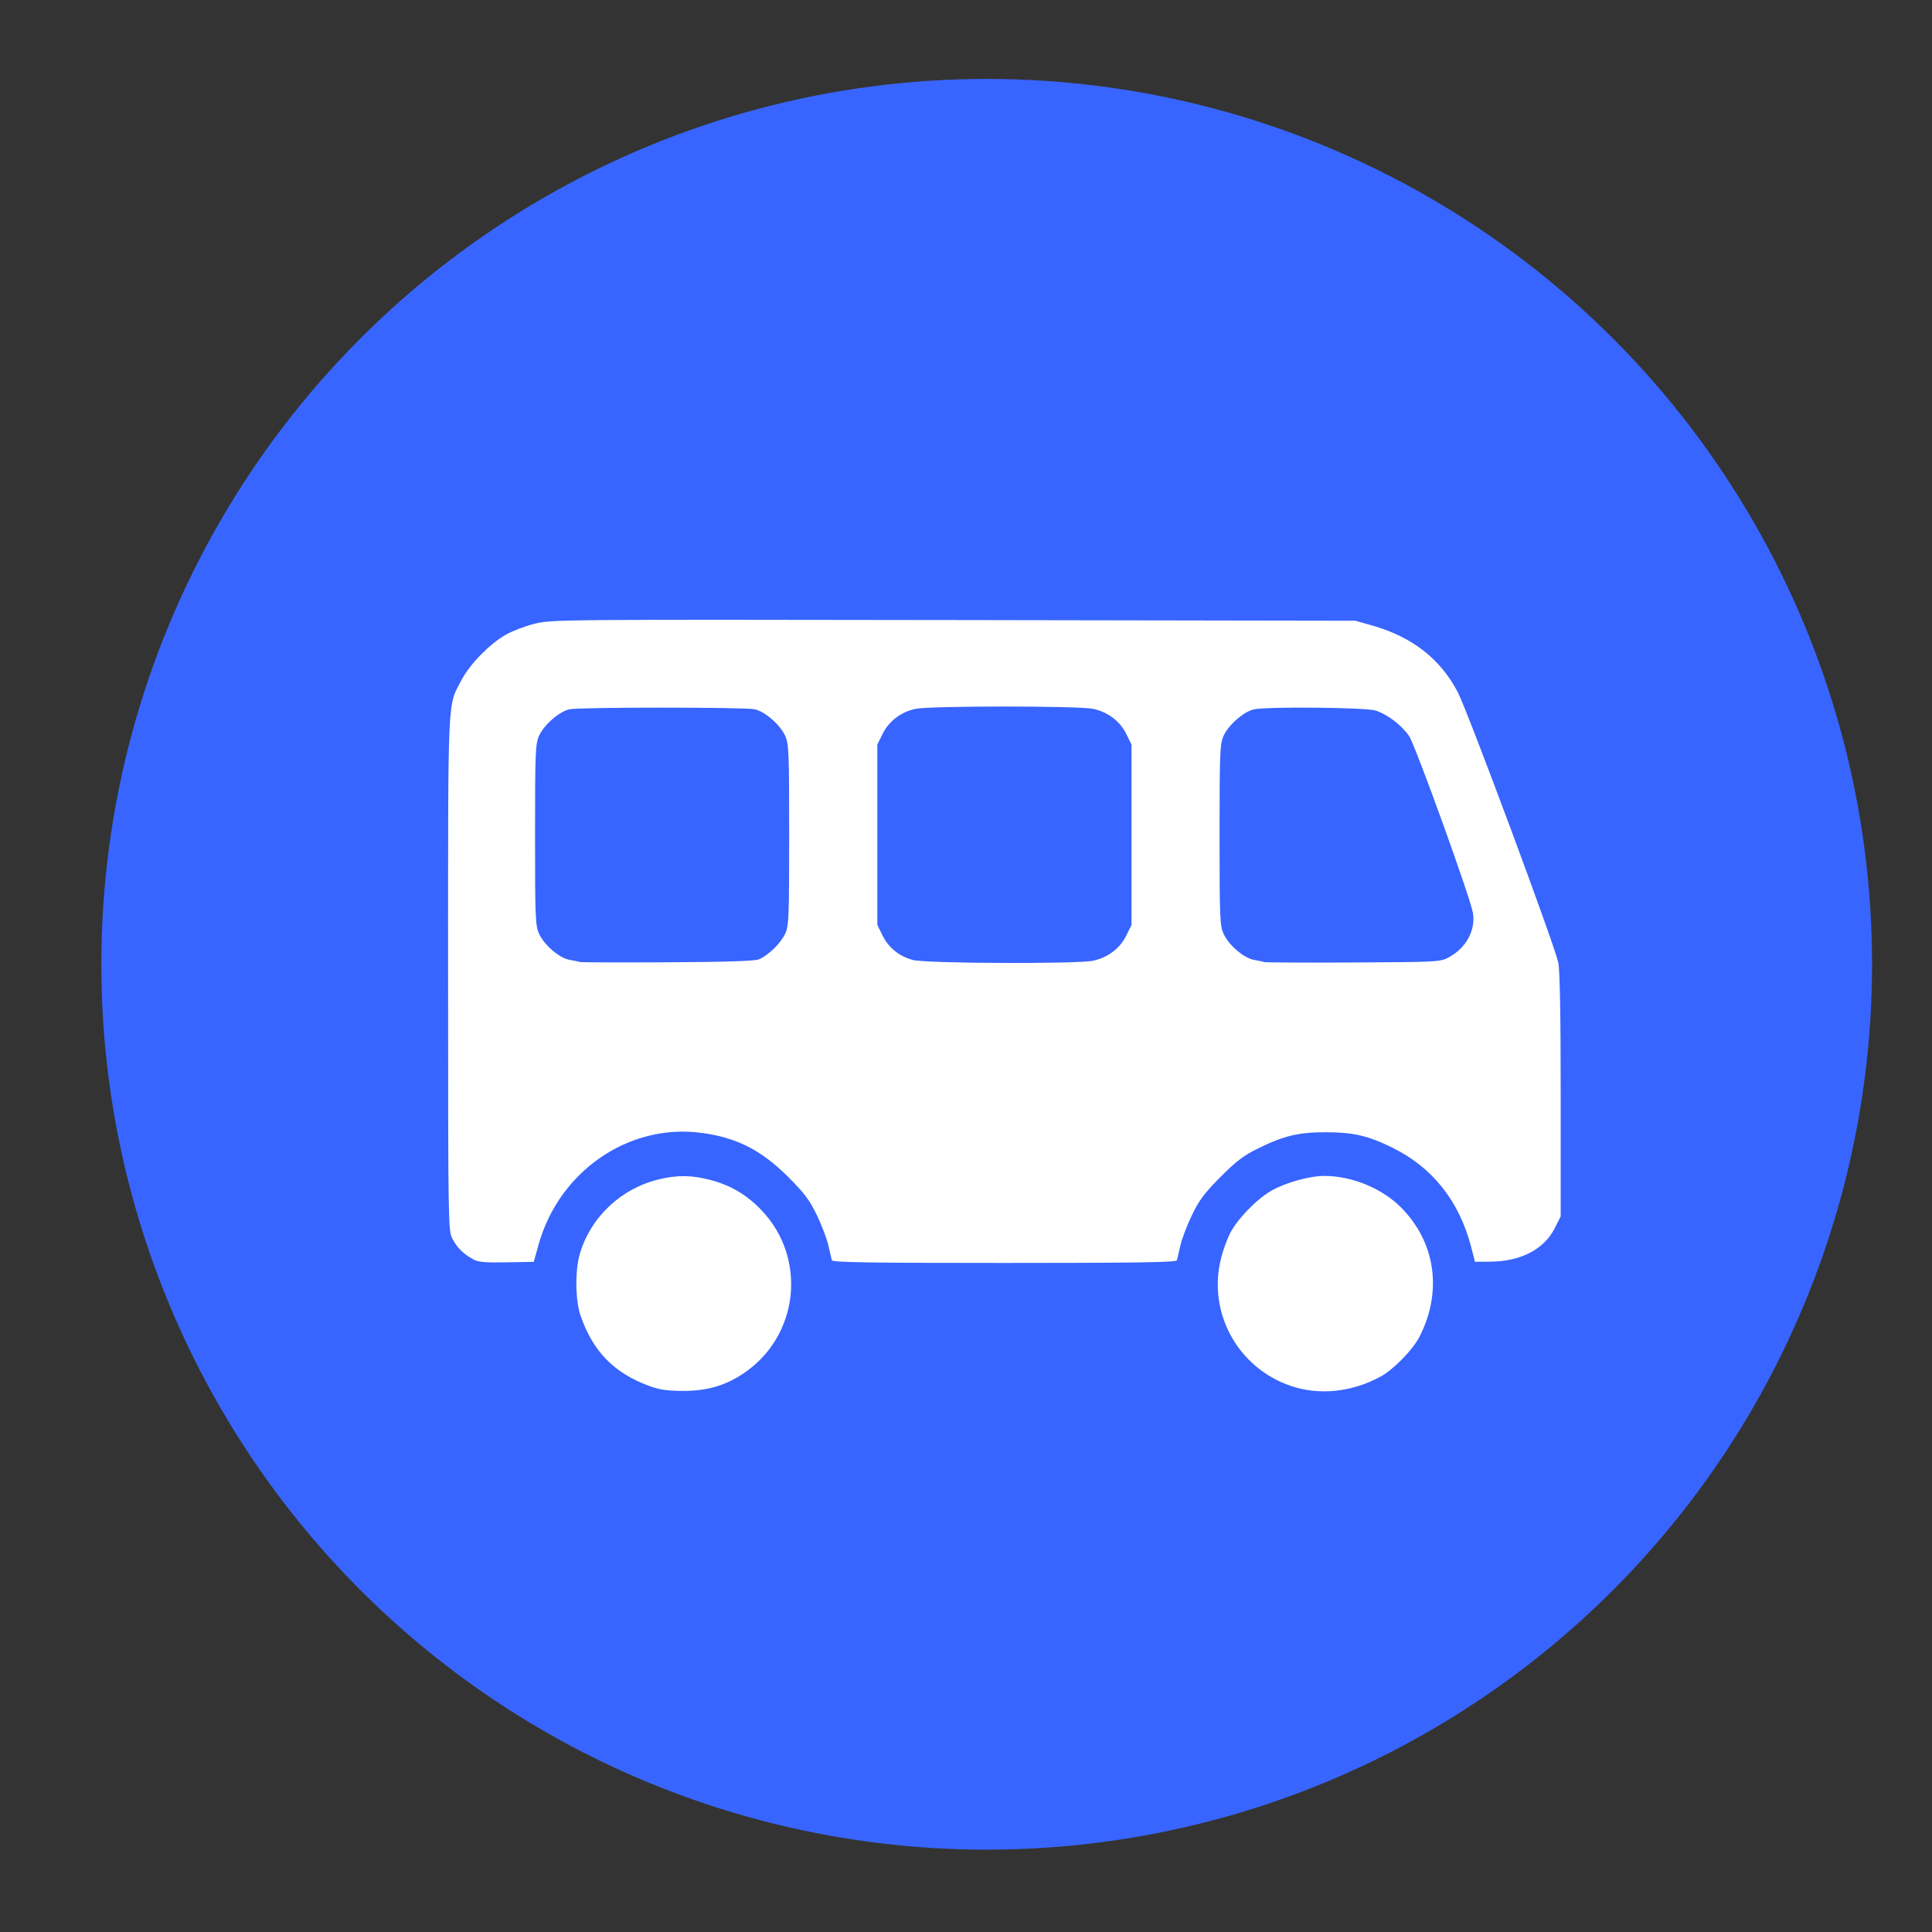
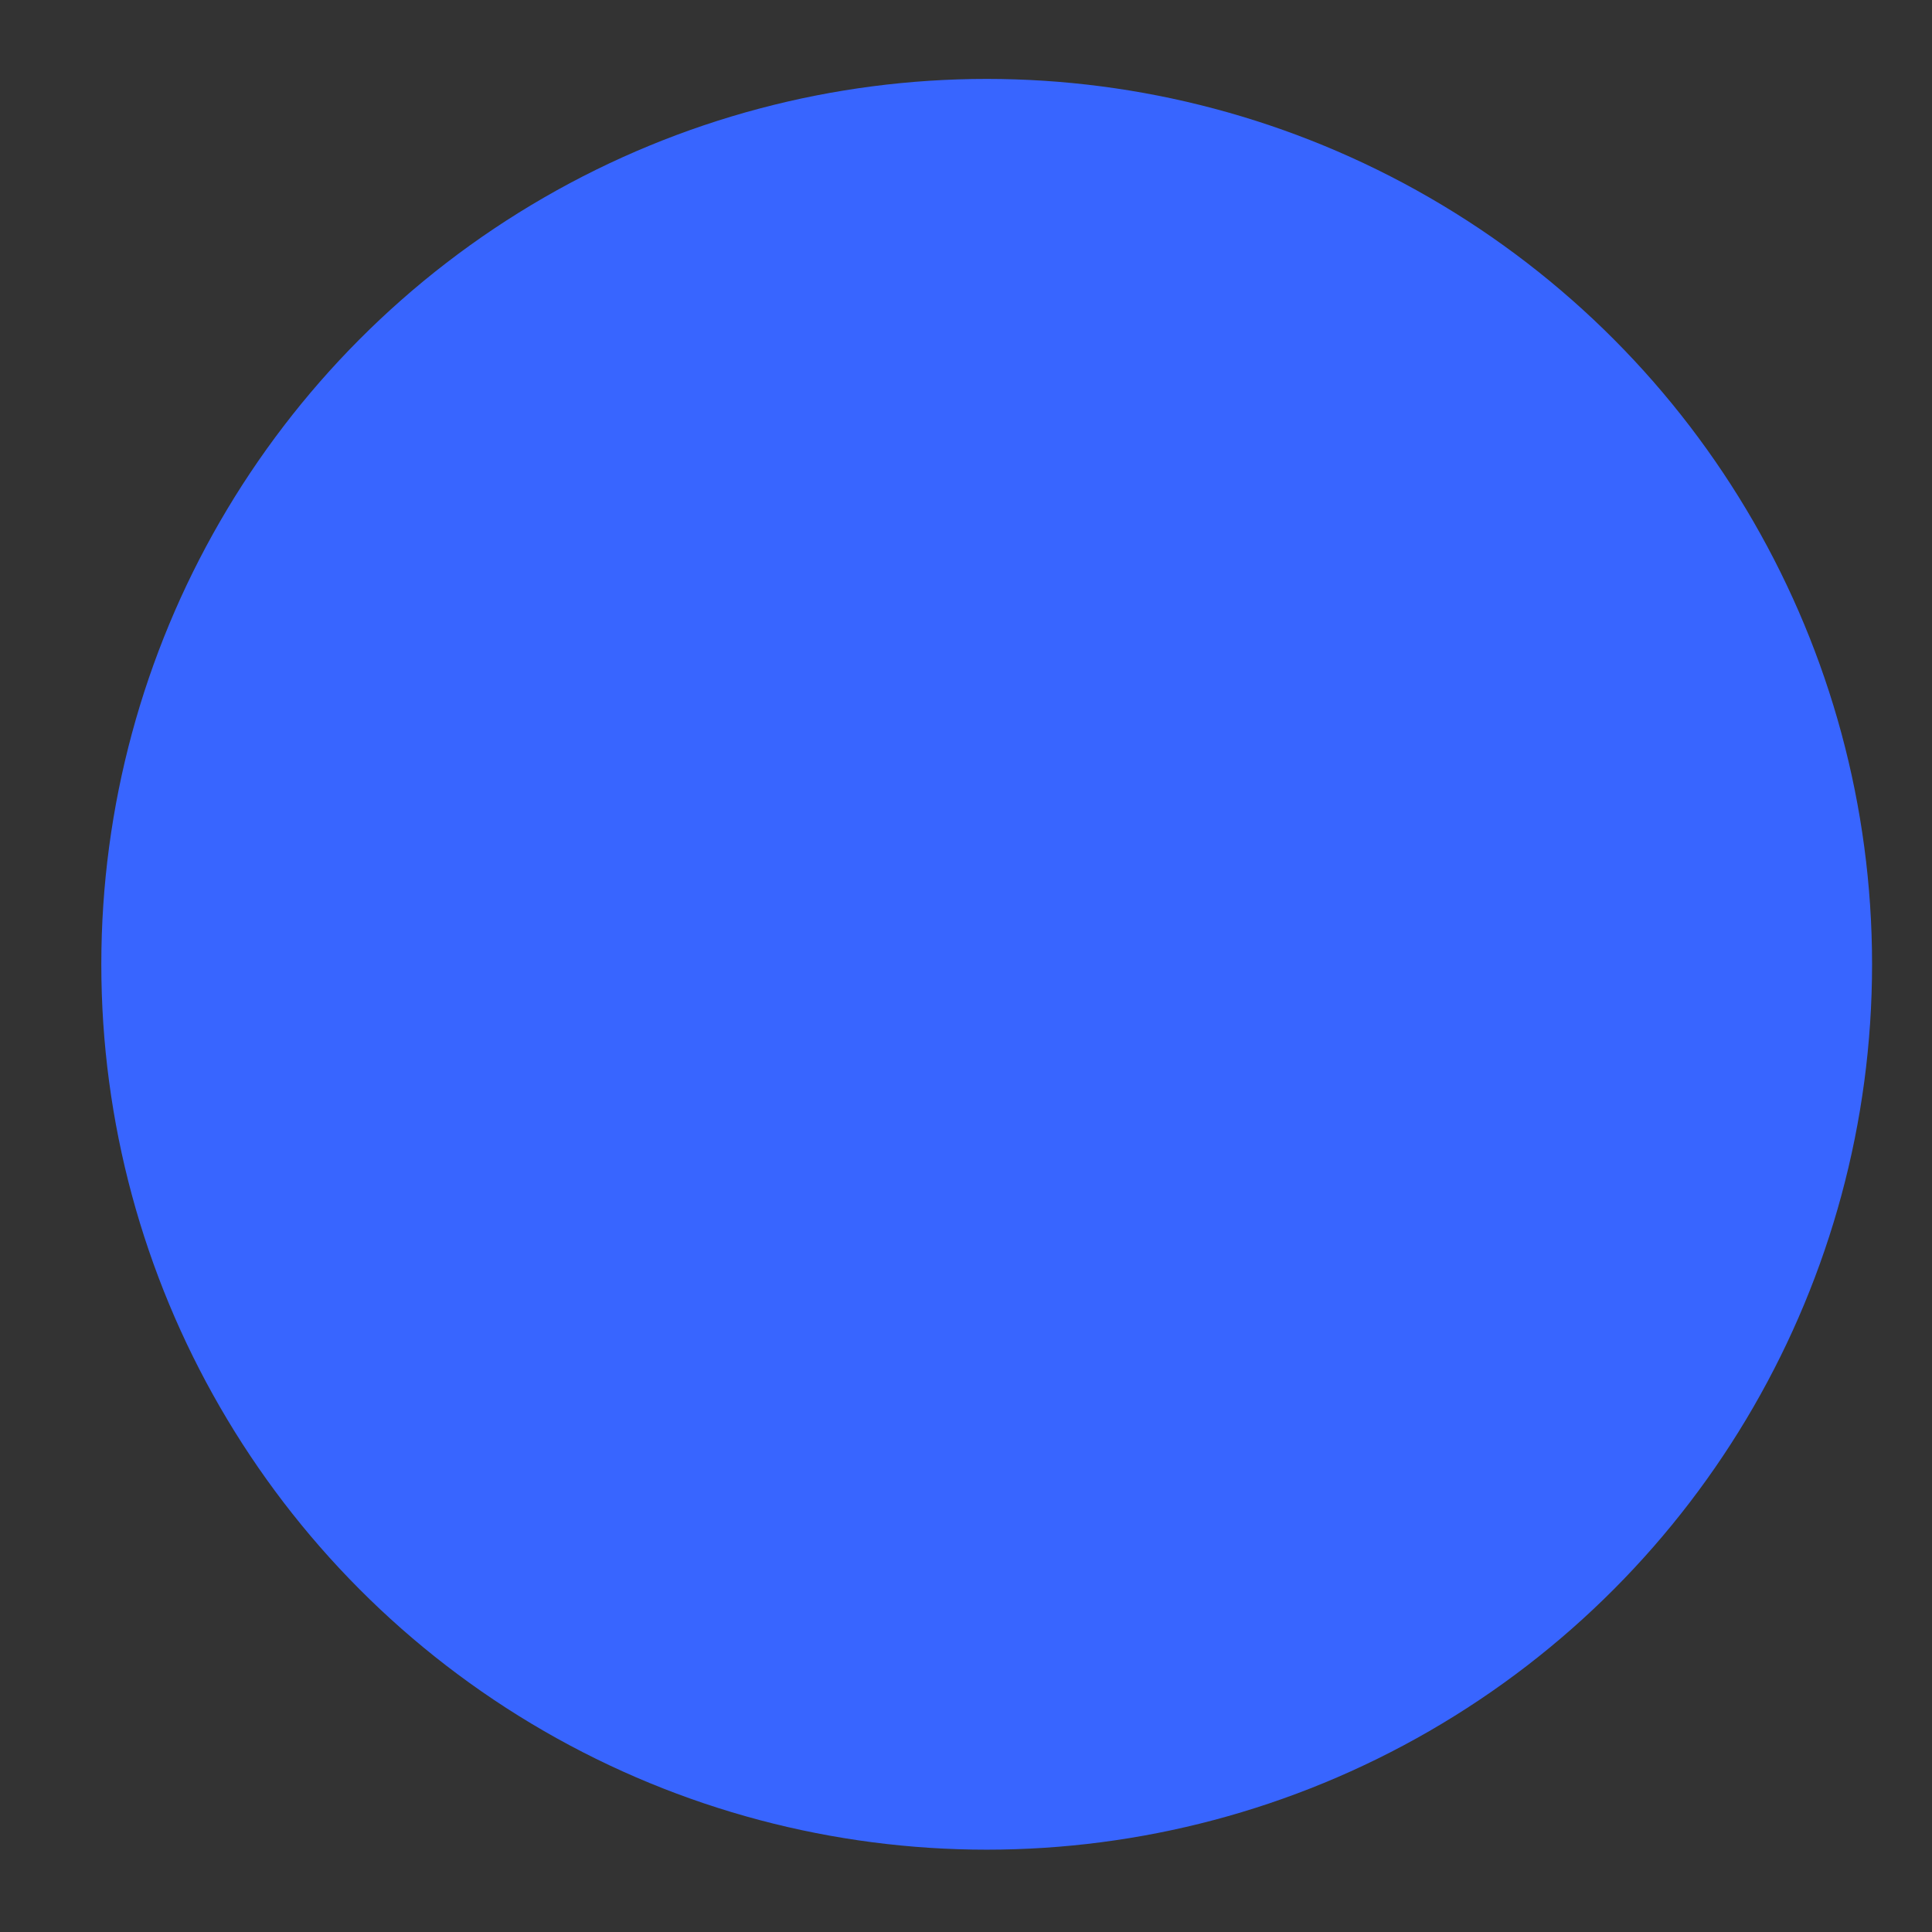
<svg xmlns="http://www.w3.org/2000/svg" id="svg8" version="1.1" viewBox="0 0 31.75 31.75" height="120" width="120">
  <rect x="0" y="0" width="31.75" height="31.75" fill="#333333" stroke="none" />
  <defs id="defs2" />
  <g transform="translate(0,-265.25)" id="layer1">
    <circle r="14.55" cy="281.097" cx="16.215" id="path8951" style="fill:#3865ff;fill-opacity:1;stroke:none;stroke-width:0.238;stroke-linecap:square;stroke-linejoin:round;stroke-miterlimit:4;stroke-dasharray:none;stroke-opacity:1;paint-order:fill markers stroke" />
-     <path id="path8964" d="m 10.664,288.025 c -0.578,-0.215 -0.922,-0.569 -1.125,-1.16 -0.085,-0.247 -0.09,-0.736 -0.011,-1.007 0.178,-0.608 0.683,-1.082 1.309,-1.229 0.299,-0.071 0.535,-0.067 0.837,0.012 0.335,0.088 0.598,0.244 0.84,0.497 0.757,0.793 0.614,2.075 -0.298,2.684 -0.304,0.203 -0.604,0.288 -1.007,0.286 -0.248,-0.002 -0.379,-0.021 -0.545,-0.083 z m 10.549,8.8e-4 c -0.872,-0.297 -1.369,-1.203 -1.148,-2.092 0.032,-0.129 0.098,-0.314 0.147,-0.411 0.117,-0.234 0.439,-0.566 0.681,-0.705 0.234,-0.134 0.631,-0.244 0.879,-0.243 0.446,0.002 0.937,0.203 1.247,0.513 0.573,0.573 0.69,1.382 0.309,2.129 -0.11,0.215 -0.427,0.54 -0.641,0.656 -0.472,0.257 -1.005,0.312 -1.474,0.153 z M 7.775,285.944 c -0.157,-0.084 -0.266,-0.192 -0.343,-0.342 -0.066,-0.128 -0.068,-0.275 -0.068,-4.359 0,-4.662 -0.013,-4.374 0.225,-4.825 0.135,-0.256 0.459,-0.586 0.719,-0.735 0.106,-0.061 0.32,-0.143 0.475,-0.182 0.278,-0.07 0.383,-0.071 6.886,-0.061 l 6.604,0.011 0.273,0.077 c 0.662,0.188 1.126,0.55 1.412,1.1 0.166,0.32 1.587,4.143 1.65,4.439 0.027,0.128 0.04,0.836 0.04,2.181 v 1.992 l -0.098,0.194 c -0.177,0.349 -0.559,0.547 -1.061,0.55 l -0.249,0.002 -0.065,-0.25 c -0.197,-0.752 -0.634,-1.301 -1.294,-1.626 -0.395,-0.195 -0.645,-0.253 -1.089,-0.253 -0.447,-6.8e-4 -0.688,0.056 -1.107,0.261 -0.247,0.121 -0.363,0.209 -0.627,0.473 -0.263,0.265 -0.35,0.38 -0.47,0.628 -0.081,0.167 -0.166,0.392 -0.19,0.5 -0.024,0.108 -0.049,0.216 -0.056,0.241 -0.009,0.035 -0.607,0.045 -2.836,0.045 -2.228,0 -2.826,-0.009 -2.836,-0.045 -0.007,-0.025 -0.032,-0.133 -0.056,-0.241 -0.024,-0.108 -0.11,-0.333 -0.19,-0.5 -0.12,-0.249 -0.205,-0.362 -0.47,-0.626 -0.448,-0.448 -0.86,-0.655 -1.446,-0.728 -1.187,-0.149 -2.324,0.64 -2.658,1.843 l -0.078,0.279 -0.445,0.008 c -0.351,0.007 -0.468,-0.004 -0.552,-0.049 z m 4.701,-4.93 c 0.156,-0.068 0.359,-0.269 0.428,-0.421 0.06,-0.131 0.065,-0.268 0.065,-1.625 0,-1.363 -0.005,-1.494 -0.066,-1.627 -0.083,-0.182 -0.333,-0.399 -0.501,-0.435 -0.167,-0.036 -2.875,-0.036 -3.042,0 -0.168,0.036 -0.418,0.253 -0.501,0.435 -0.06,0.133 -0.066,0.263 -0.066,1.627 0,1.363 0.005,1.494 0.066,1.627 0.085,0.187 0.336,0.401 0.501,0.429 0.07,0.012 0.144,0.027 0.164,0.035 0.02,0.007 0.67,0.009 1.446,0.005 0.977,-0.005 1.44,-0.021 1.505,-0.049 z m 5.491,0.023 c 0.241,-0.052 0.44,-0.203 0.543,-0.414 l 0.085,-0.173 v -1.482 -1.482 l -0.085,-0.173 c -0.104,-0.211 -0.303,-0.362 -0.543,-0.414 -0.239,-0.051 -2.682,-0.051 -2.921,0 -0.241,0.051 -0.44,0.203 -0.543,0.414 l -0.085,0.173 v 1.482 1.482 l 0.084,0.171 c 0.101,0.204 0.272,0.343 0.499,0.405 0.217,0.058 2.704,0.068 2.967,0.012 z m 5.847,-0.058 c 0.279,-0.149 0.438,-0.443 0.392,-0.725 -0.038,-0.24 -0.949,-2.764 -1.05,-2.909 -0.127,-0.183 -0.364,-0.362 -0.554,-0.419 -0.169,-0.051 -1.773,-0.066 -1.993,-0.019 -0.168,0.036 -0.418,0.253 -0.501,0.435 -0.06,0.133 -0.066,0.263 -0.066,1.627 0,1.363 0.005,1.494 0.066,1.627 0.085,0.187 0.336,0.401 0.501,0.429 0.07,0.012 0.144,0.027 0.164,0.035 0.02,0.008 0.679,0.011 1.464,0.007 1.397,-0.007 1.432,-0.009 1.576,-0.086 z" style="fill:#ffffff;stroke-width:0.036" />
  </g>
</svg>